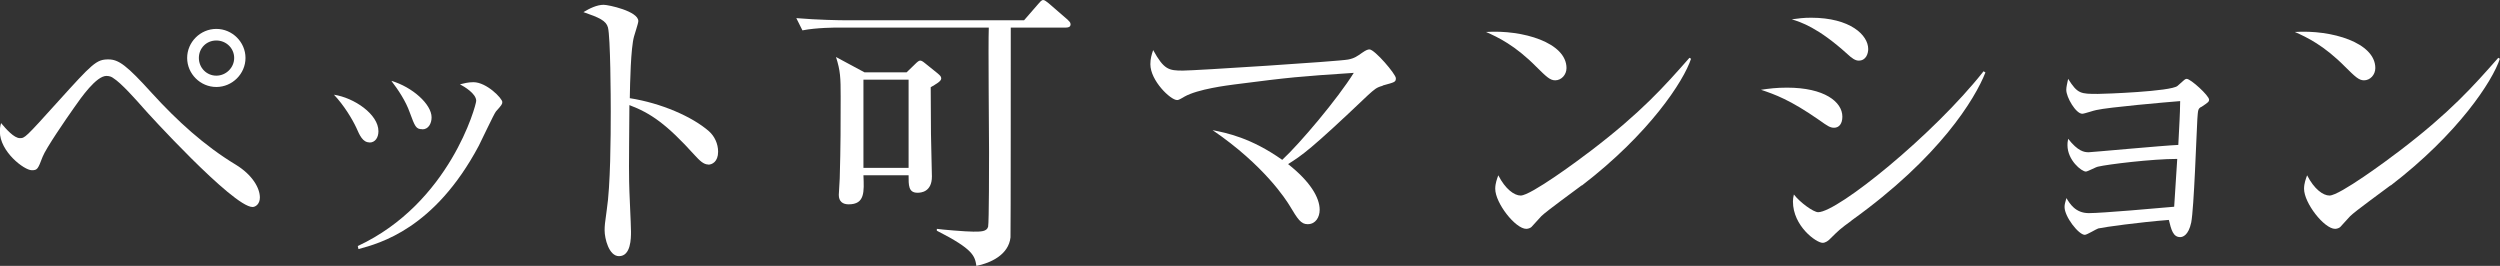
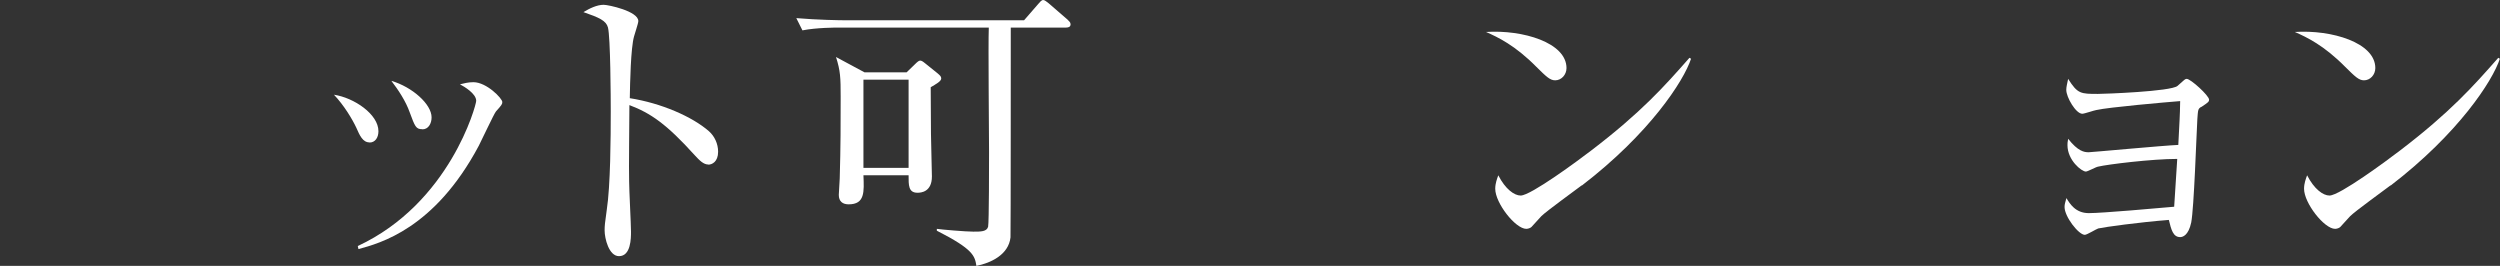
<svg xmlns="http://www.w3.org/2000/svg" id="_レイヤー_2" data-name="レイヤー 2" viewBox="0 0 187.68 19.96">
  <rect x="0" y="0" width="187.68" height="19.96" fill="#333333" stroke="none" />
  <defs>
    <style>
      .cls-1 {
        fill: #fff;
      }
    </style>
  </defs>
  <g id="_レイヤー_1-2" data-name="レイヤー 1">
    <g>
-       <path class="cls-1" d="M18.96,15.54c-1.47,0-8.09-7.29-8.11-7.33-.67-.76-1.75-1.98-2.35-2.35-.09-.07-.25-.16-.51-.16-.76,0-1.89,1.61-2.42,2.37-.65.92-2.12,3.06-2.37,3.7-.35.92-.39,1.01-.81,1.01-.58,0-2.4-1.4-2.4-2.9,0-.23.02-.39.09-.64.37.44.97,1.13,1.41,1.13.37,0,.39,0,2.86-2.74,2.58-2.85,2.88-3.17,3.78-3.17.78,0,1.38.44,3.29,2.55,1.87,2.05,3.92,3.93,6.29,5.36,1.24.76,1.8,1.75,1.8,2.46,0,.48-.32.71-.55.71ZM16.24,6.53c-1.2,0-2.19-.99-2.19-2.18s.99-2.18,2.19-2.18,2.19.99,2.19,2.18-.99,2.18-2.19,2.18ZM16.24,3.04c-.74,0-1.31.57-1.31,1.31s.58,1.33,1.31,1.33,1.34-.6,1.34-1.33-.6-1.31-1.34-1.31Z" />
      <path class="cls-1" d="M27.74,10.69c-.51,0-.74-.53-.99-1.1-.3-.64-.92-1.68-1.68-2.48,1.52.23,3.34,1.47,3.34,2.74,0,.46-.23.85-.67.85ZM37.23,8.37c-.14.16-1.08,2.18-1.29,2.58-3.32,6.23-7.42,7.31-9.03,7.75l-.05-.23c6.91-3.22,8.89-10.58,8.89-10.9,0-.55-.92-1.08-1.22-1.24.3-.07.6-.16,1.01-.16.99,0,2.17,1.22,2.17,1.49,0,.16-.05.23-.48.71ZM31.7,9.7c-.48,0-.55-.21-.94-1.26-.3-.85-.85-1.68-1.38-2.37,1.57.46,3.02,1.75,3.02,2.74,0,.48-.25.9-.69.9Z" />
      <path class="cls-1" d="M53.17,12.35c-.35,0-.65-.3-1.01-.69-2.12-2.35-3.32-3.17-4.91-3.77,0,.9-.05,4.9-.02,5.73,0,.6.14,3.24.14,3.77,0,.48,0,1.84-.9,1.84-.76,0-1.08-1.33-1.08-1.93,0-.35.02-.55.16-1.54.28-1.82.3-5.45.3-7.4,0-.99-.02-5.57-.21-6.3-.14-.51-.65-.74-1.84-1.15.46-.28,1.01-.55,1.52-.55.35,0,2.6.48,2.6,1.22,0,.18-.28.97-.32,1.15-.25.87-.3,3.52-.32,4.64,2.35.37,4.68,1.38,5.94,2.48.42.37.69.94.69,1.54,0,.76-.46.97-.74.97Z" />
      <path class="cls-1" d="M79.98,2.07h-4.1c0,1.22,0,15.45-.02,15.75-.14,1.31-1.5,1.93-2.56,2.14-.12-.74-.21-1.24-2.97-2.64v-.14c.3.05,2.17.21,2.74.21s1.01,0,1.11-.37c.07-.3.07-4.88.07-5.61,0-1.5-.07-8-.02-9.34h-11.27c-.23,0-1.66,0-2.72.21l-.46-.92c1.61.14,3.34.16,3.55.16h13.55l1.06-1.22c.12-.14.25-.3.37-.3s.25.12.42.25l1.41,1.22c.12.12.23.21.23.35,0,.23-.21.25-.37.25ZM69.87,6.55c0,.67.02,2.81.02,3.5,0,.51.07,2.74.07,3.2,0,1.17-.83,1.22-1.08,1.22-.69,0-.67-.57-.67-1.31h-3.39c.05,1.24.12,2.18-1.11,2.18-.44,0-.74-.21-.74-.71,0-.18.07-1.06.07-1.24.07-2.39.07-4.16.07-6.12,0-1.45-.02-1.95-.35-2.99l2.14,1.15h3.16l.62-.6c.18-.18.3-.28.39-.28s.16.02.39.21l.92.74c.18.16.28.23.28.39,0,.21-.37.41-.81.67ZM68.21,5.98h-3.39v6.62h3.39v-6.62Z" />
-       <path class="cls-1" d="M103.8,6.44c-.46.12-.6.25-1.11.71-4.33,4.12-4.95,4.51-5.99,5.17,1.66,1.31,2.37,2.51,2.37,3.43,0,.55-.3,1.08-.9,1.08-.51,0-.74-.37-1.36-1.4-.25-.41-1.89-3.01-5.78-5.66,1.06.21,2.88.57,5.23,2.23,1.34-1.24,4.17-4.6,5.37-6.53-4.19.28-4.68.32-8.96.87-.51.07-2.74.34-3.76.92-.42.25-.46.25-.55.25-.48,0-2-1.45-2-2.69,0-.41.09-.71.21-1.06.81,1.47,1.17,1.54,2.23,1.54.9,0,11.68-.69,12.4-.83.48-.09.69-.25,1.06-.51.3-.21.44-.25.55-.25.39,0,1.98,1.86,1.98,2.16s-.09.3-.99.55Z" />
      <path class="cls-1" d="M116.75,6.03c-.39,0-.67-.28-1.41-1.01-1.61-1.63-2.9-2.23-3.78-2.62,2.76-.18,6.04.8,6.04,2.71,0,.51-.39.92-.85.92ZM118.75,13.91c-.48.37-2.65,1.93-3.04,2.32-.12.12-.62.69-.74.81-.09.09-.28.14-.39.14-.81,0-2.33-1.93-2.33-3.01,0-.41.14-.76.23-1.01.53,1.04,1.2,1.52,1.68,1.52.76,0,4.33-2.64,5.32-3.4,3.71-2.83,5.48-4.81,7.35-6.94l.12.07c-.55,1.68-3.13,5.63-8.2,9.52Z" />
-       <path class="cls-1" d="M137.69,9.59c-.32,0-.53-.16-1.11-.57-2.21-1.54-3.34-1.93-4.38-2.28.62-.09,1.15-.16,1.96-.16,2.79,0,4.15,1.06,4.15,2.18,0,.53-.25.83-.62.83ZM139.53,4.55c-.25,0-.51-.18-.83-.48-2.23-2.02-3.52-2.41-4.19-2.62.51-.07.9-.12,1.45-.12,2.95,0,4.29,1.31,4.29,2.35,0,.34-.16.87-.71.87ZM139,16.56c-.88.64-.97.74-1.57,1.33-.16.18-.39.34-.6.34-.48,0-2.23-1.26-2.23-3.1,0-.18.02-.32.07-.53.46.6,1.47,1.33,1.82,1.33,1.47,0,8.69-5.84,12.42-10.58l.14.09c-.78,1.98-3.43,6.37-10.05,11.11Z" />
      <path class="cls-1" d="M165.24,8.03c-.23.14-.23.21-.28.9-.07,1.22-.25,6.67-.46,7.77-.21.99-.65,1.1-.83,1.1-.53,0-.67-.55-.85-1.29-2.28.18-4.79.53-5.3.64-.16.05-.85.48-1.01.48-.46,0-1.52-1.36-1.52-2.09,0-.21.05-.34.14-.67.25.41.67,1.13,1.68,1.13s5.16-.37,6.41-.48c.07-1.2.18-2.87.23-3.59-1.91,0-5.23.41-5.94.58-.16.02-.78.37-.92.37-.32,0-1.38-.85-1.38-1.98,0-.12,0-.23.05-.48.74.94,1.2,1.01,1.54,1.01.21,0,5.67-.51,6.73-.55.09-1.86.12-2.05.14-3.29-1.13.09-5.37.46-6.29.67-.16.02-.9.28-1.06.28-.48,0-1.2-1.24-1.2-1.79,0-.23.07-.48.14-.83.71,1.13.94,1.13,2.24,1.13.46,0,5.48-.18,5.97-.6.07-.07.35-.32.44-.39.07-.07.16-.14.25-.14.3,0,1.68,1.26,1.68,1.56,0,.16-.07.21-.58.55Z" />
      <path class="cls-1" d="M177.47,6.03c-.39,0-.67-.28-1.41-1.01-1.61-1.63-2.9-2.23-3.78-2.62,2.76-.18,6.04.8,6.04,2.71,0,.51-.39.92-.85.92ZM179.47,13.91c-.48.37-2.65,1.93-3.04,2.32-.12.12-.62.69-.74.81-.09.09-.28.14-.39.14-.81,0-2.33-1.93-2.33-3.01,0-.41.14-.76.23-1.01.53,1.04,1.2,1.52,1.68,1.52.76,0,4.33-2.64,5.32-3.4,3.71-2.83,5.48-4.81,7.35-6.94l.12.07c-.55,1.68-3.13,5.63-8.2,9.52Z" />
    </g>
  </g>
</svg>